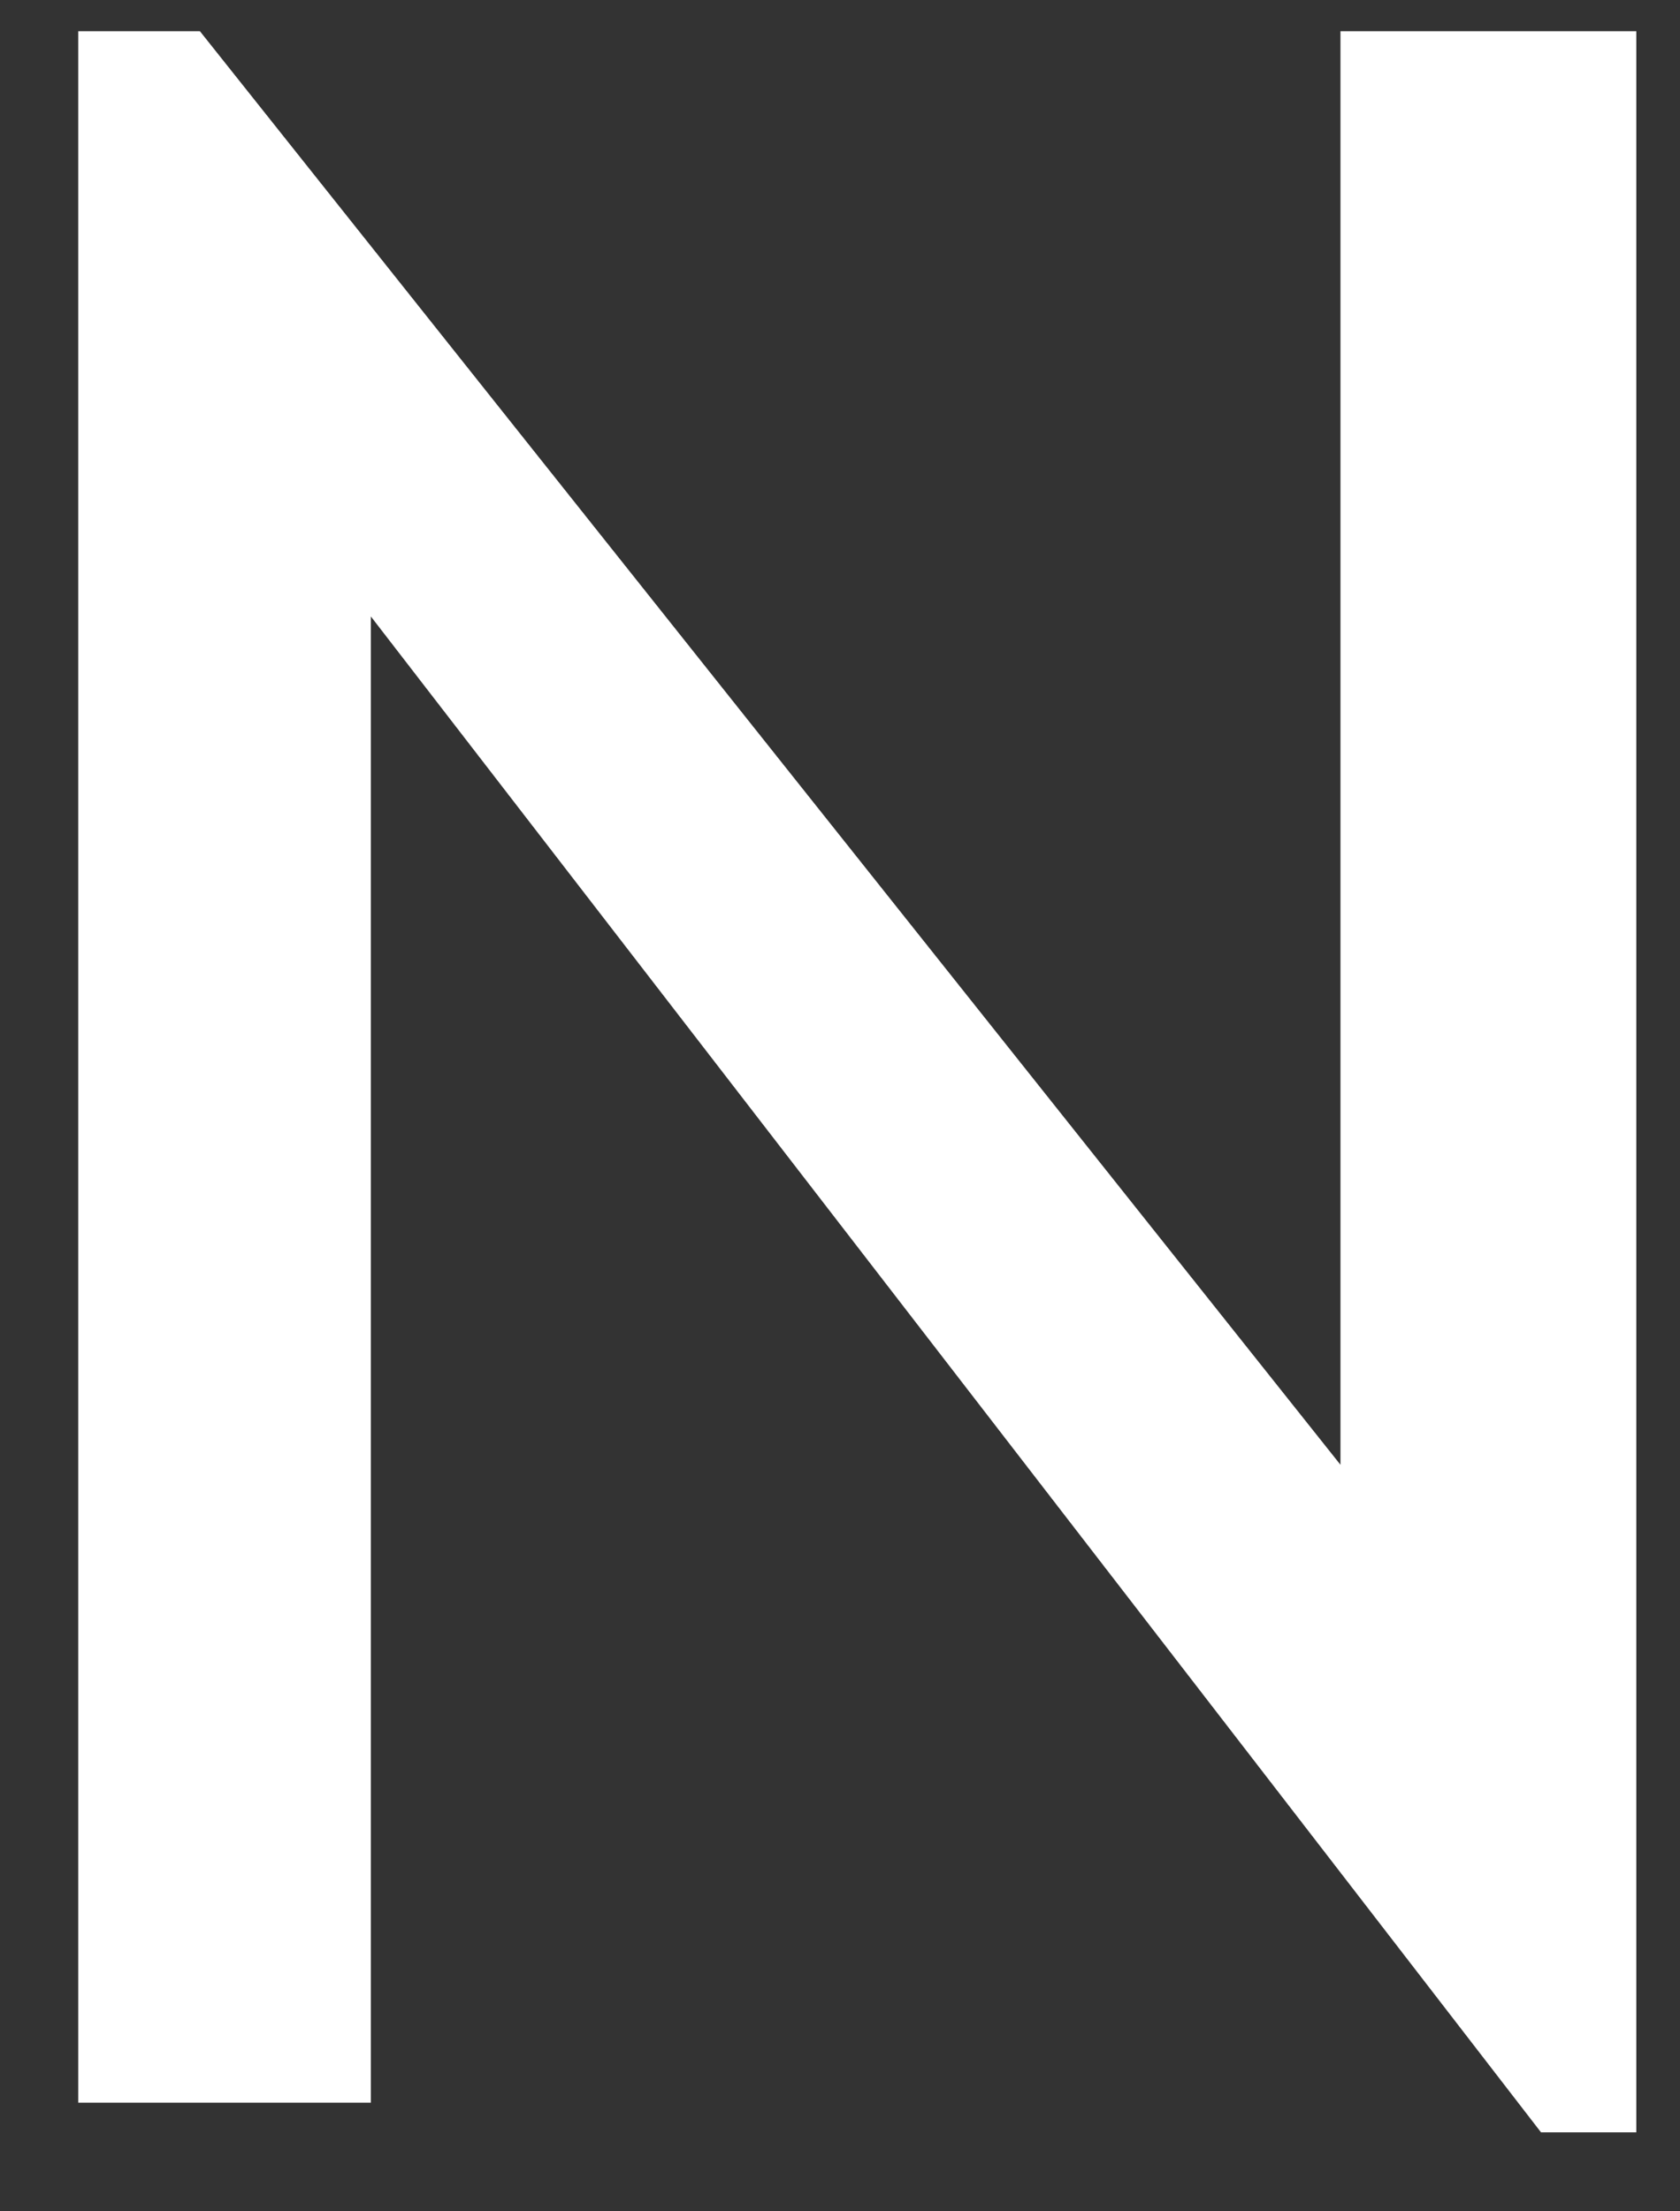
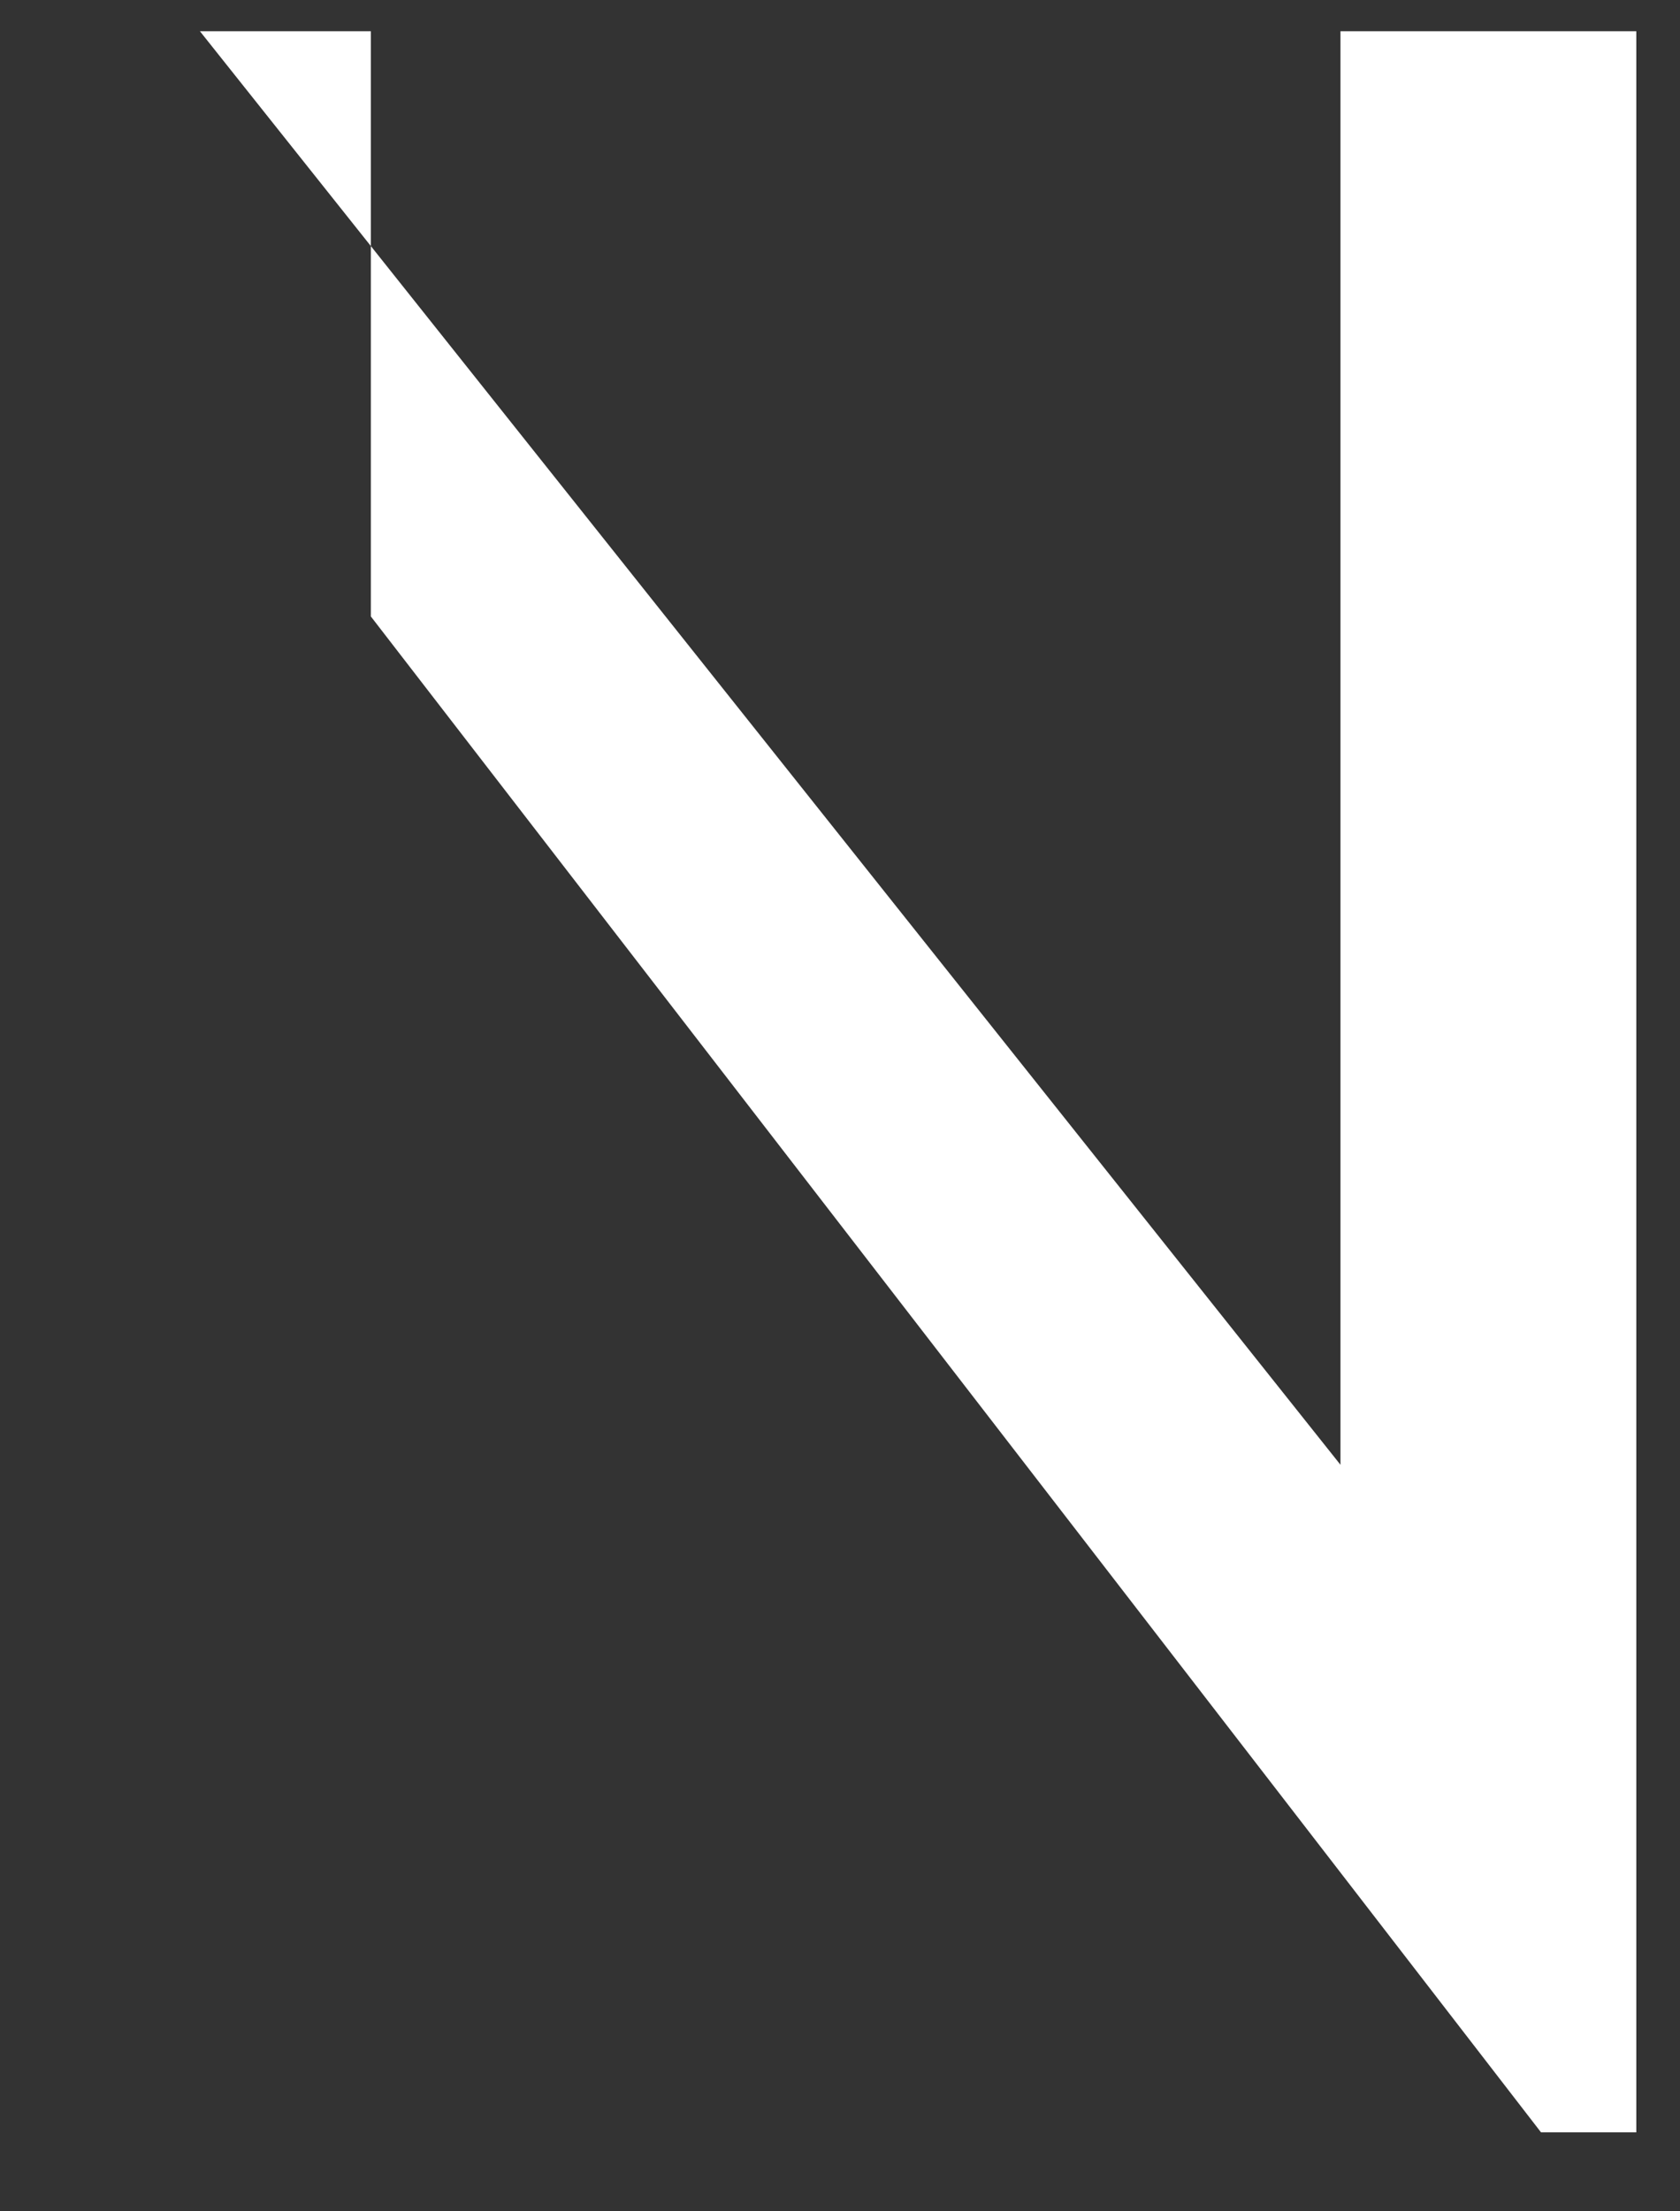
<svg xmlns="http://www.w3.org/2000/svg" width="19" height="25" viewBox="0 0 19 25" fill="none">
  <rect x="0" y="0" width="19" height="25" fill="#333333" stroke="none" />
-   <path d="M15.16 16.56L2.261 0.353H0.885V23.772H4.194V6.969L17.428 24.107H18.506V0.353H15.16V16.56Z" fill="white" />
+   <path d="M15.16 16.56L2.261 0.353H0.885H4.194V6.969L17.428 24.107H18.506V0.353H15.16V16.56Z" fill="white" />
</svg>